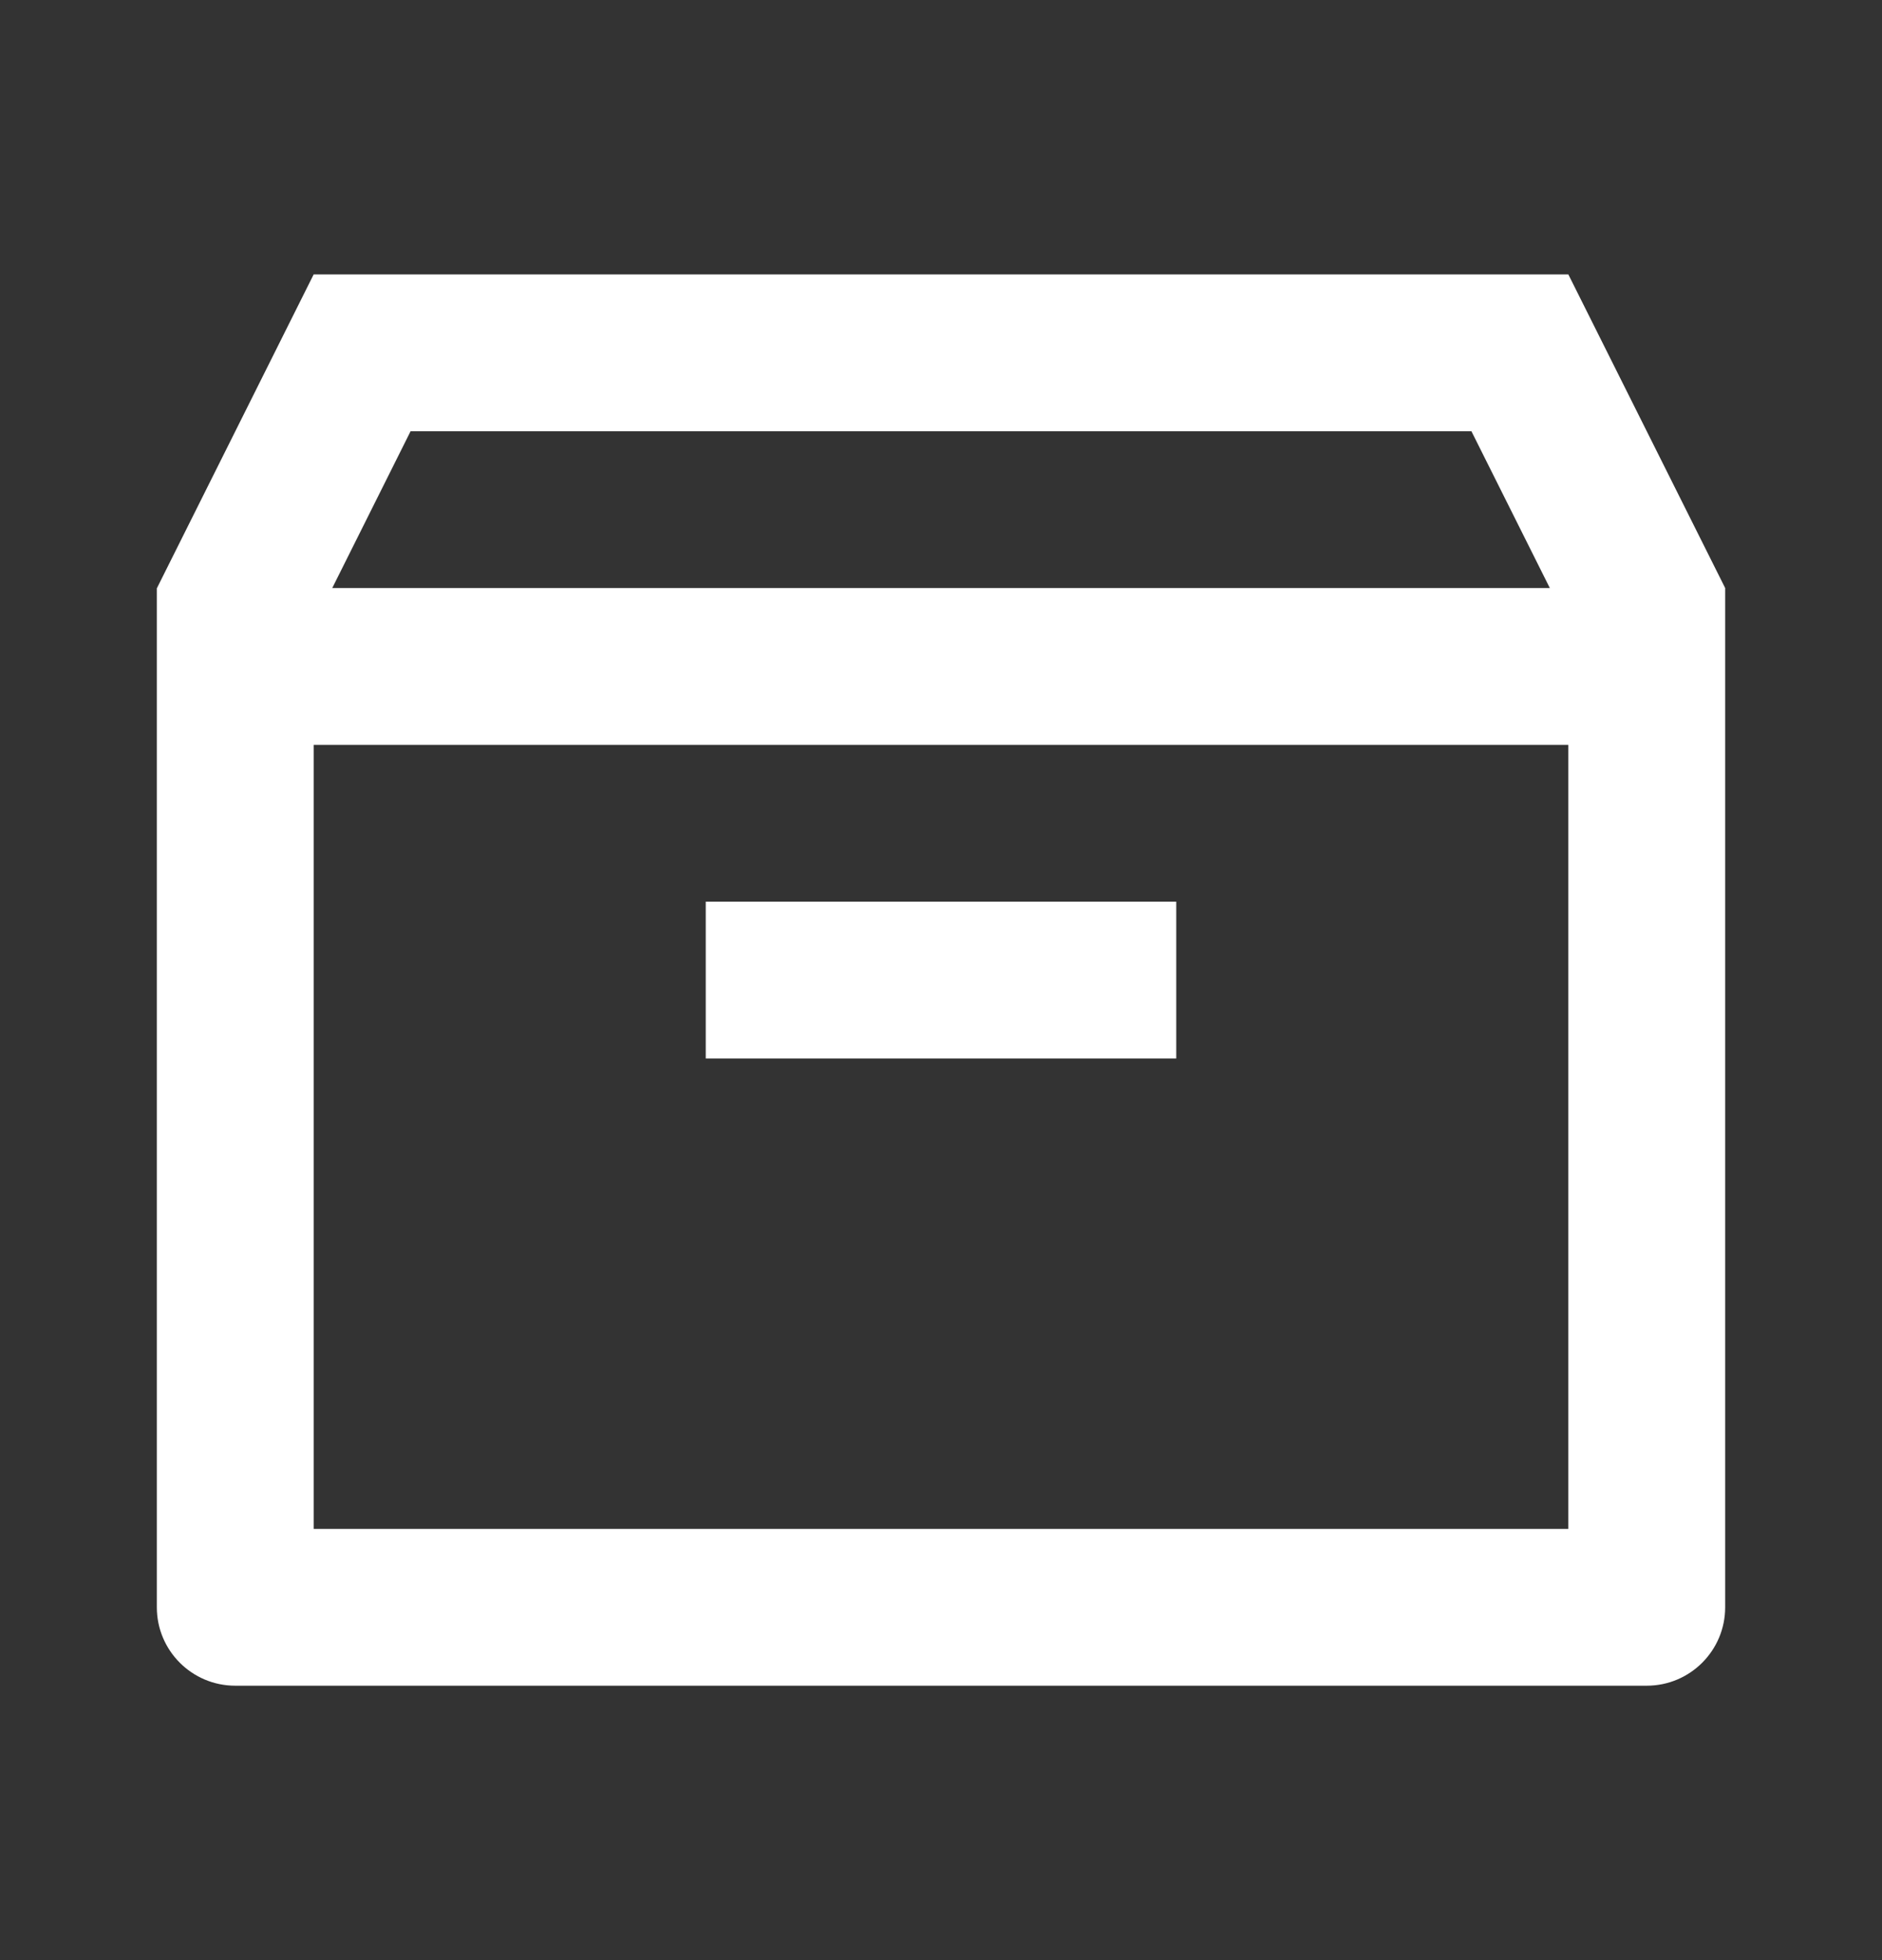
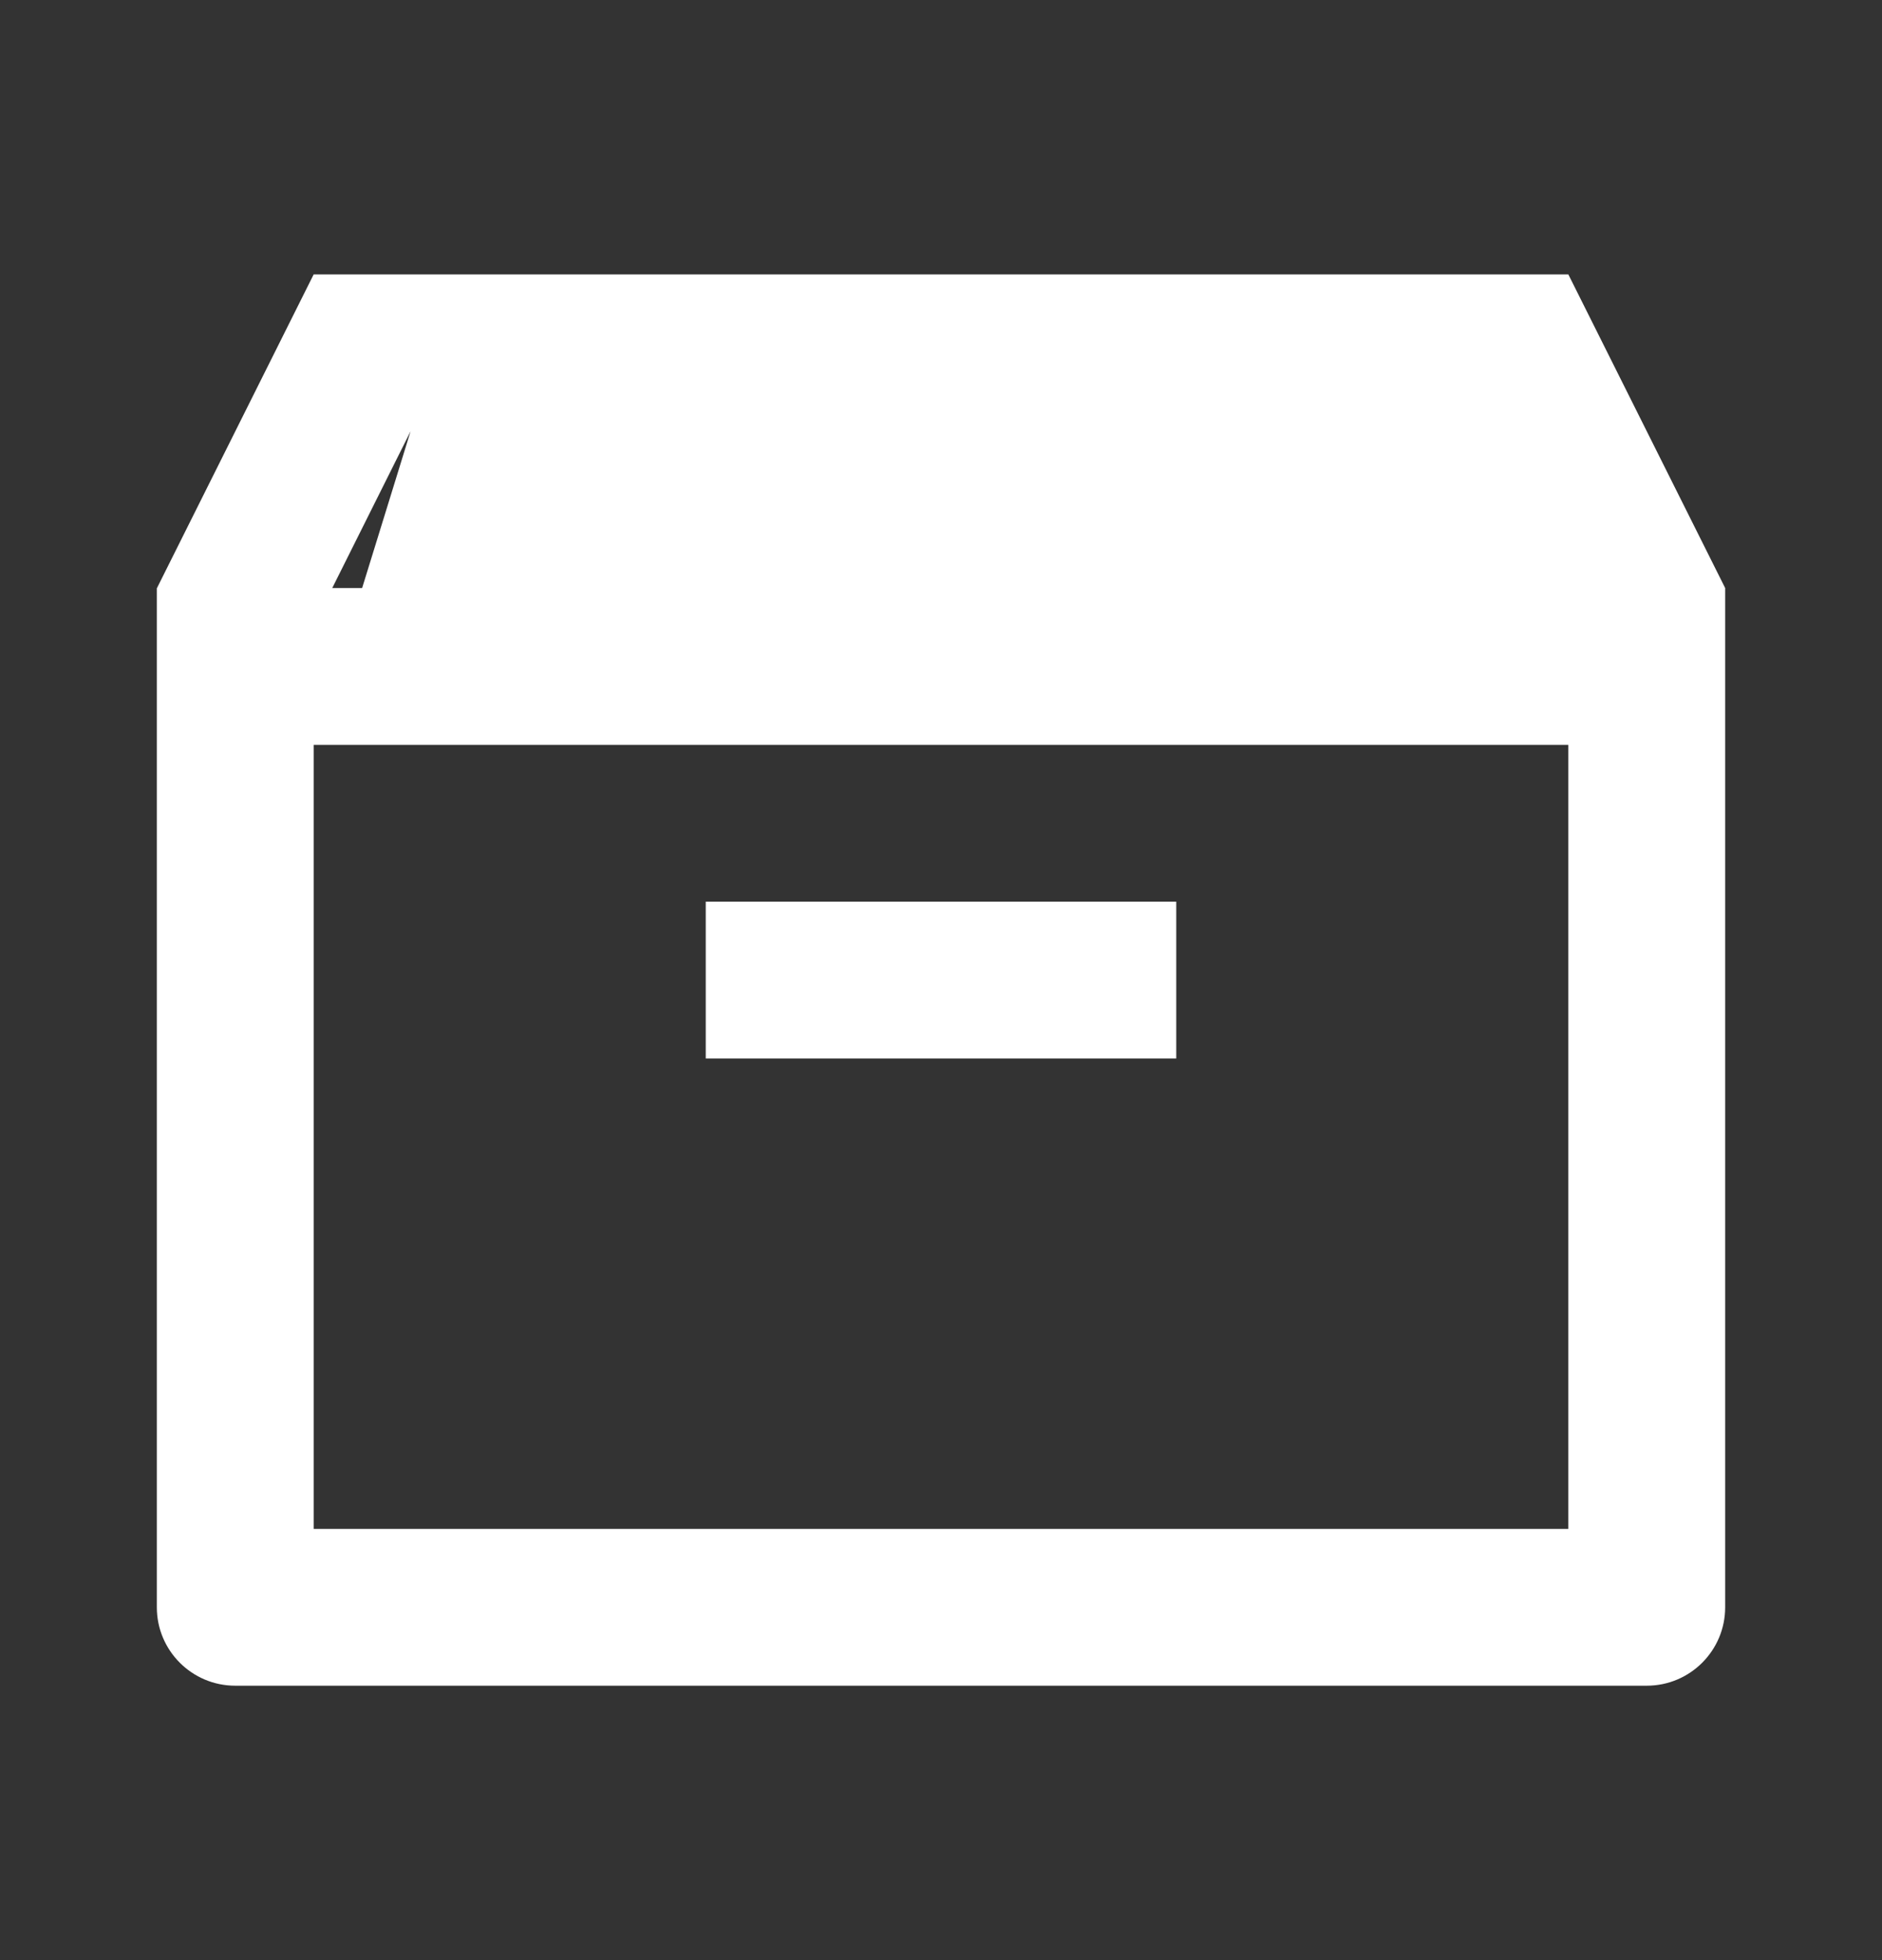
<svg xmlns="http://www.w3.org/2000/svg" width="24" height="25" viewBox="0 0 24 25" fill="none">
  <rect x="0" y="0" width="24" height="25" fill="#333333" stroke="none" />
-   <path d="M22 20.5V7.5L20 3.5H4L2 7.504V20.5C2 21.052 2.448 21.5 3 21.5H21C21.552 21.5 22 21.052 22 20.5ZM4 9.5H20V19.5H4V9.5ZM5.236 5.5H18.764L19.764 7.5H4.237L5.236 5.5ZM15 11.5H9V13.5H15V11.5Z" fill="white" />
+   <path d="M22 20.5V7.5L20 3.5H4L2 7.504V20.5C2 21.052 2.448 21.5 3 21.5H21C21.552 21.5 22 21.052 22 20.5ZM4 9.5H20V19.5H4V9.5ZH18.764L19.764 7.5H4.237L5.236 5.5ZM15 11.5H9V13.5H15V11.5Z" fill="white" />
</svg>